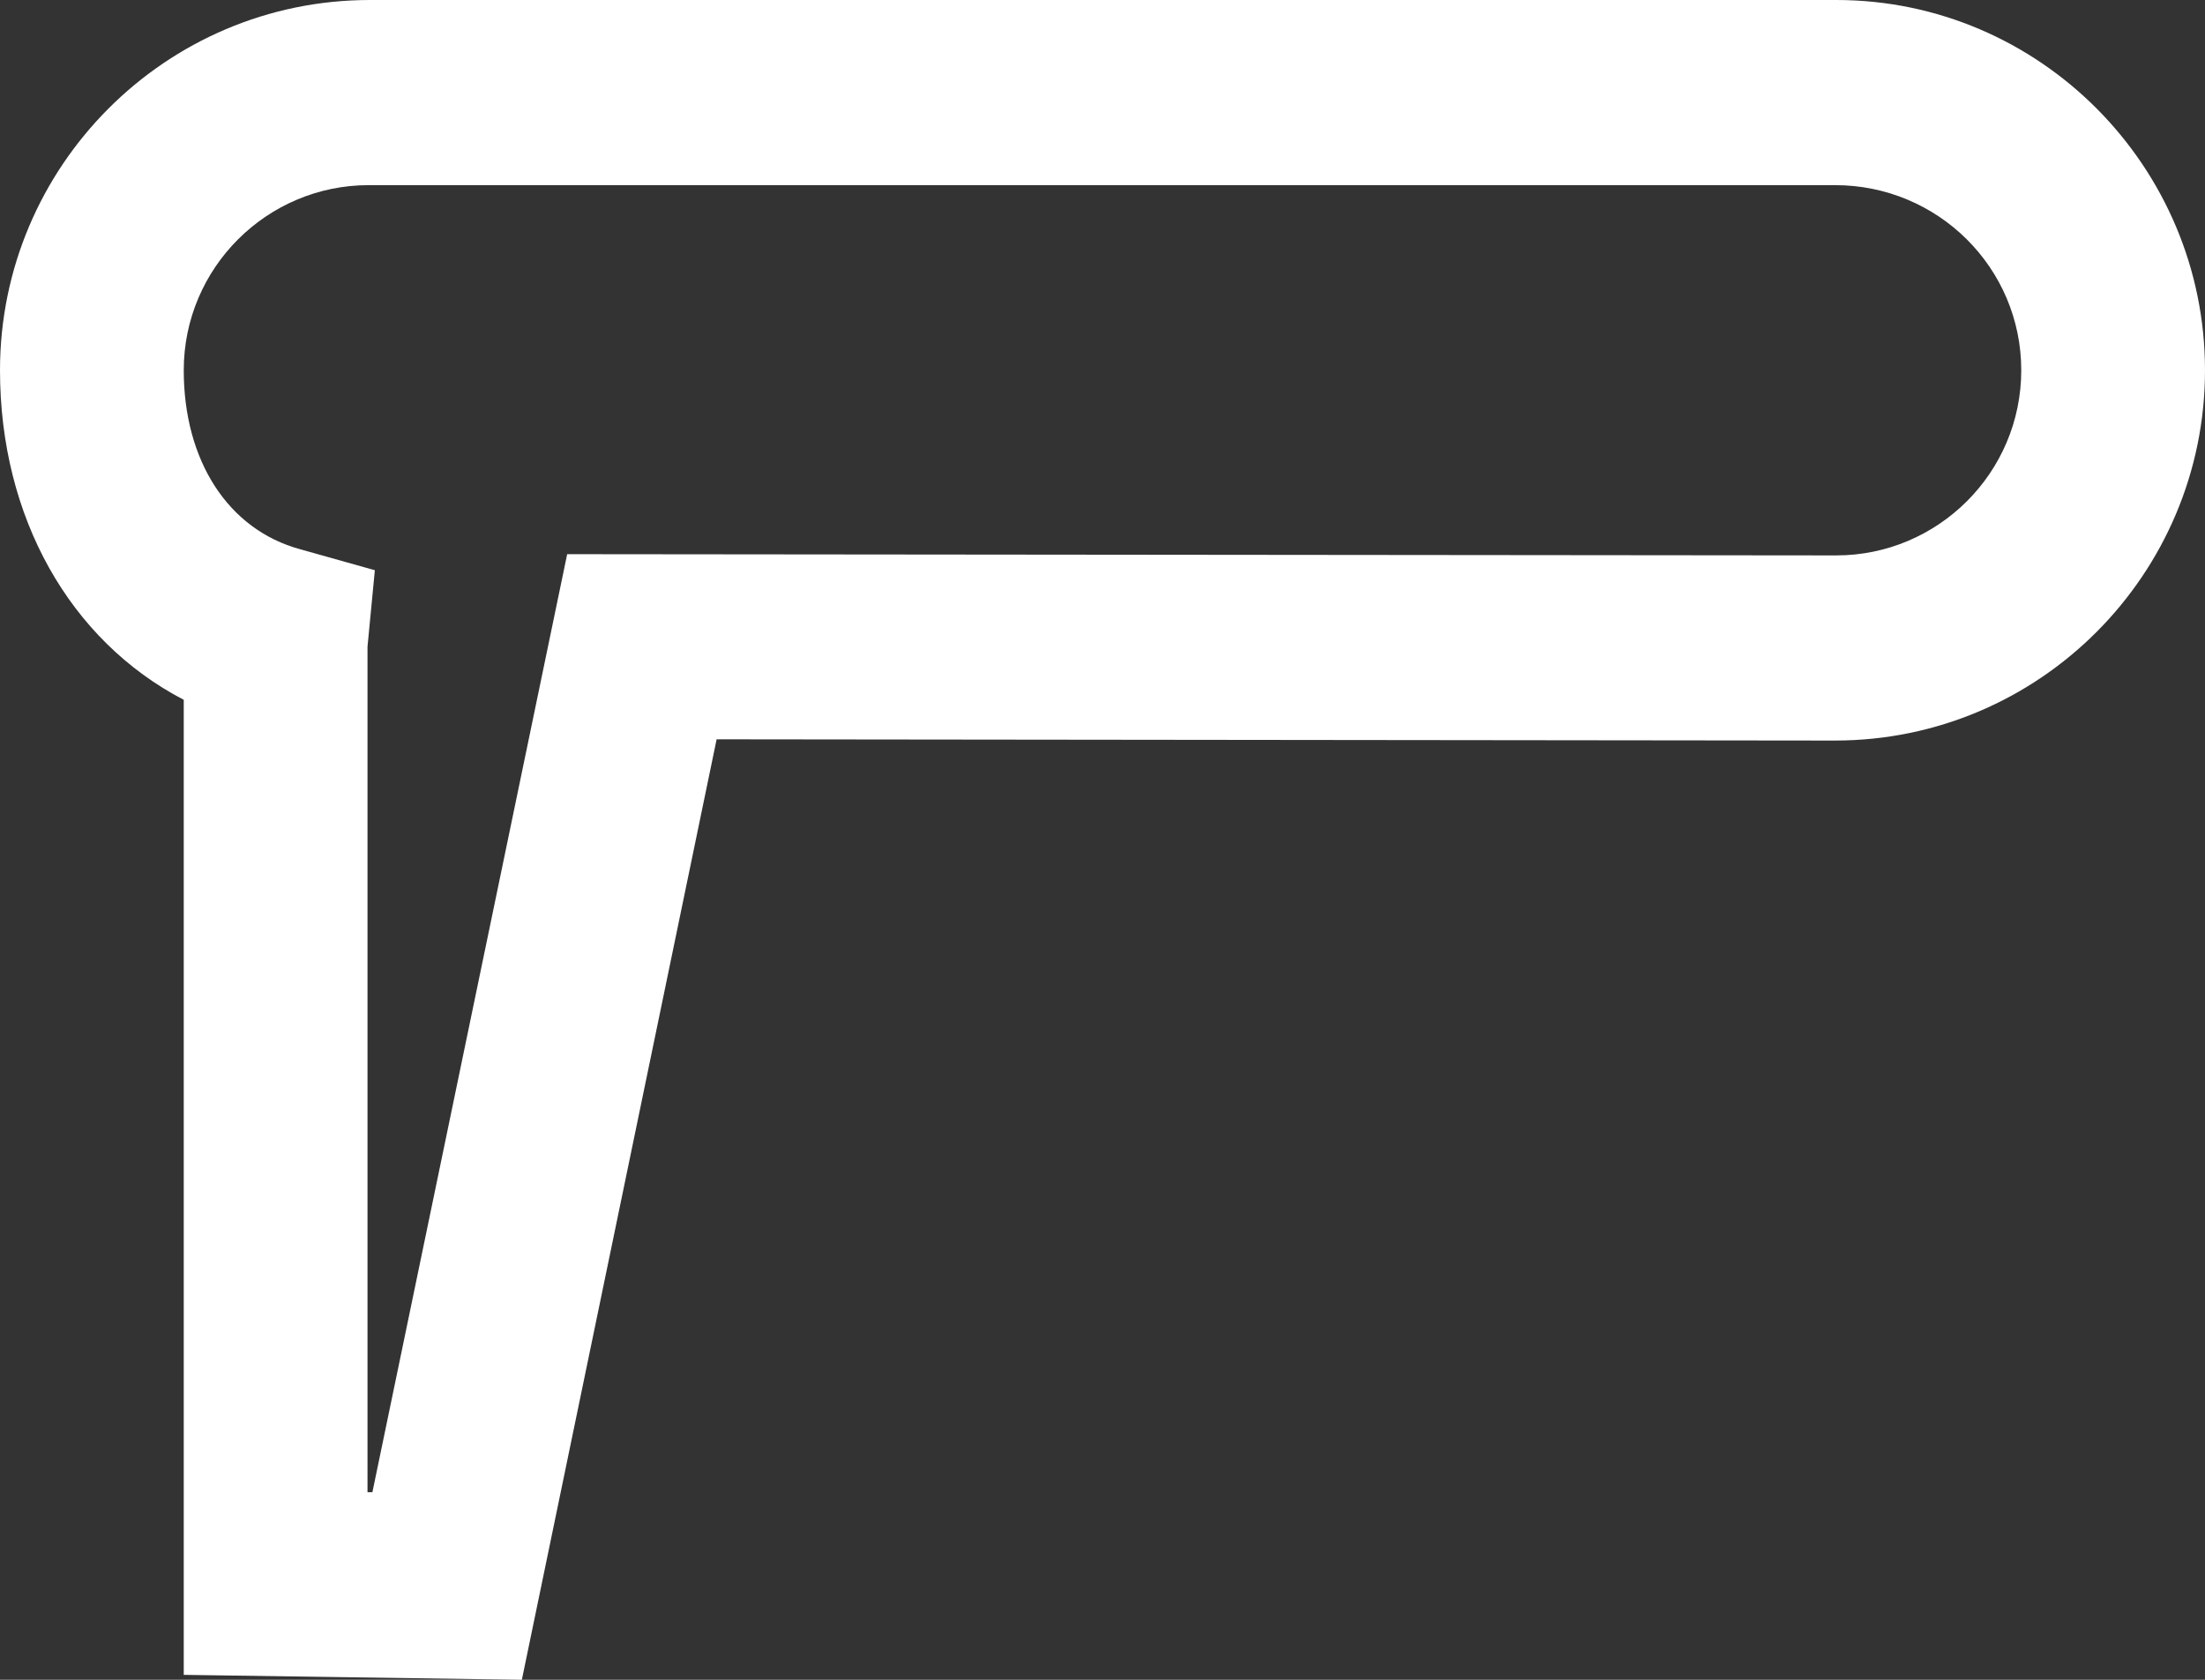
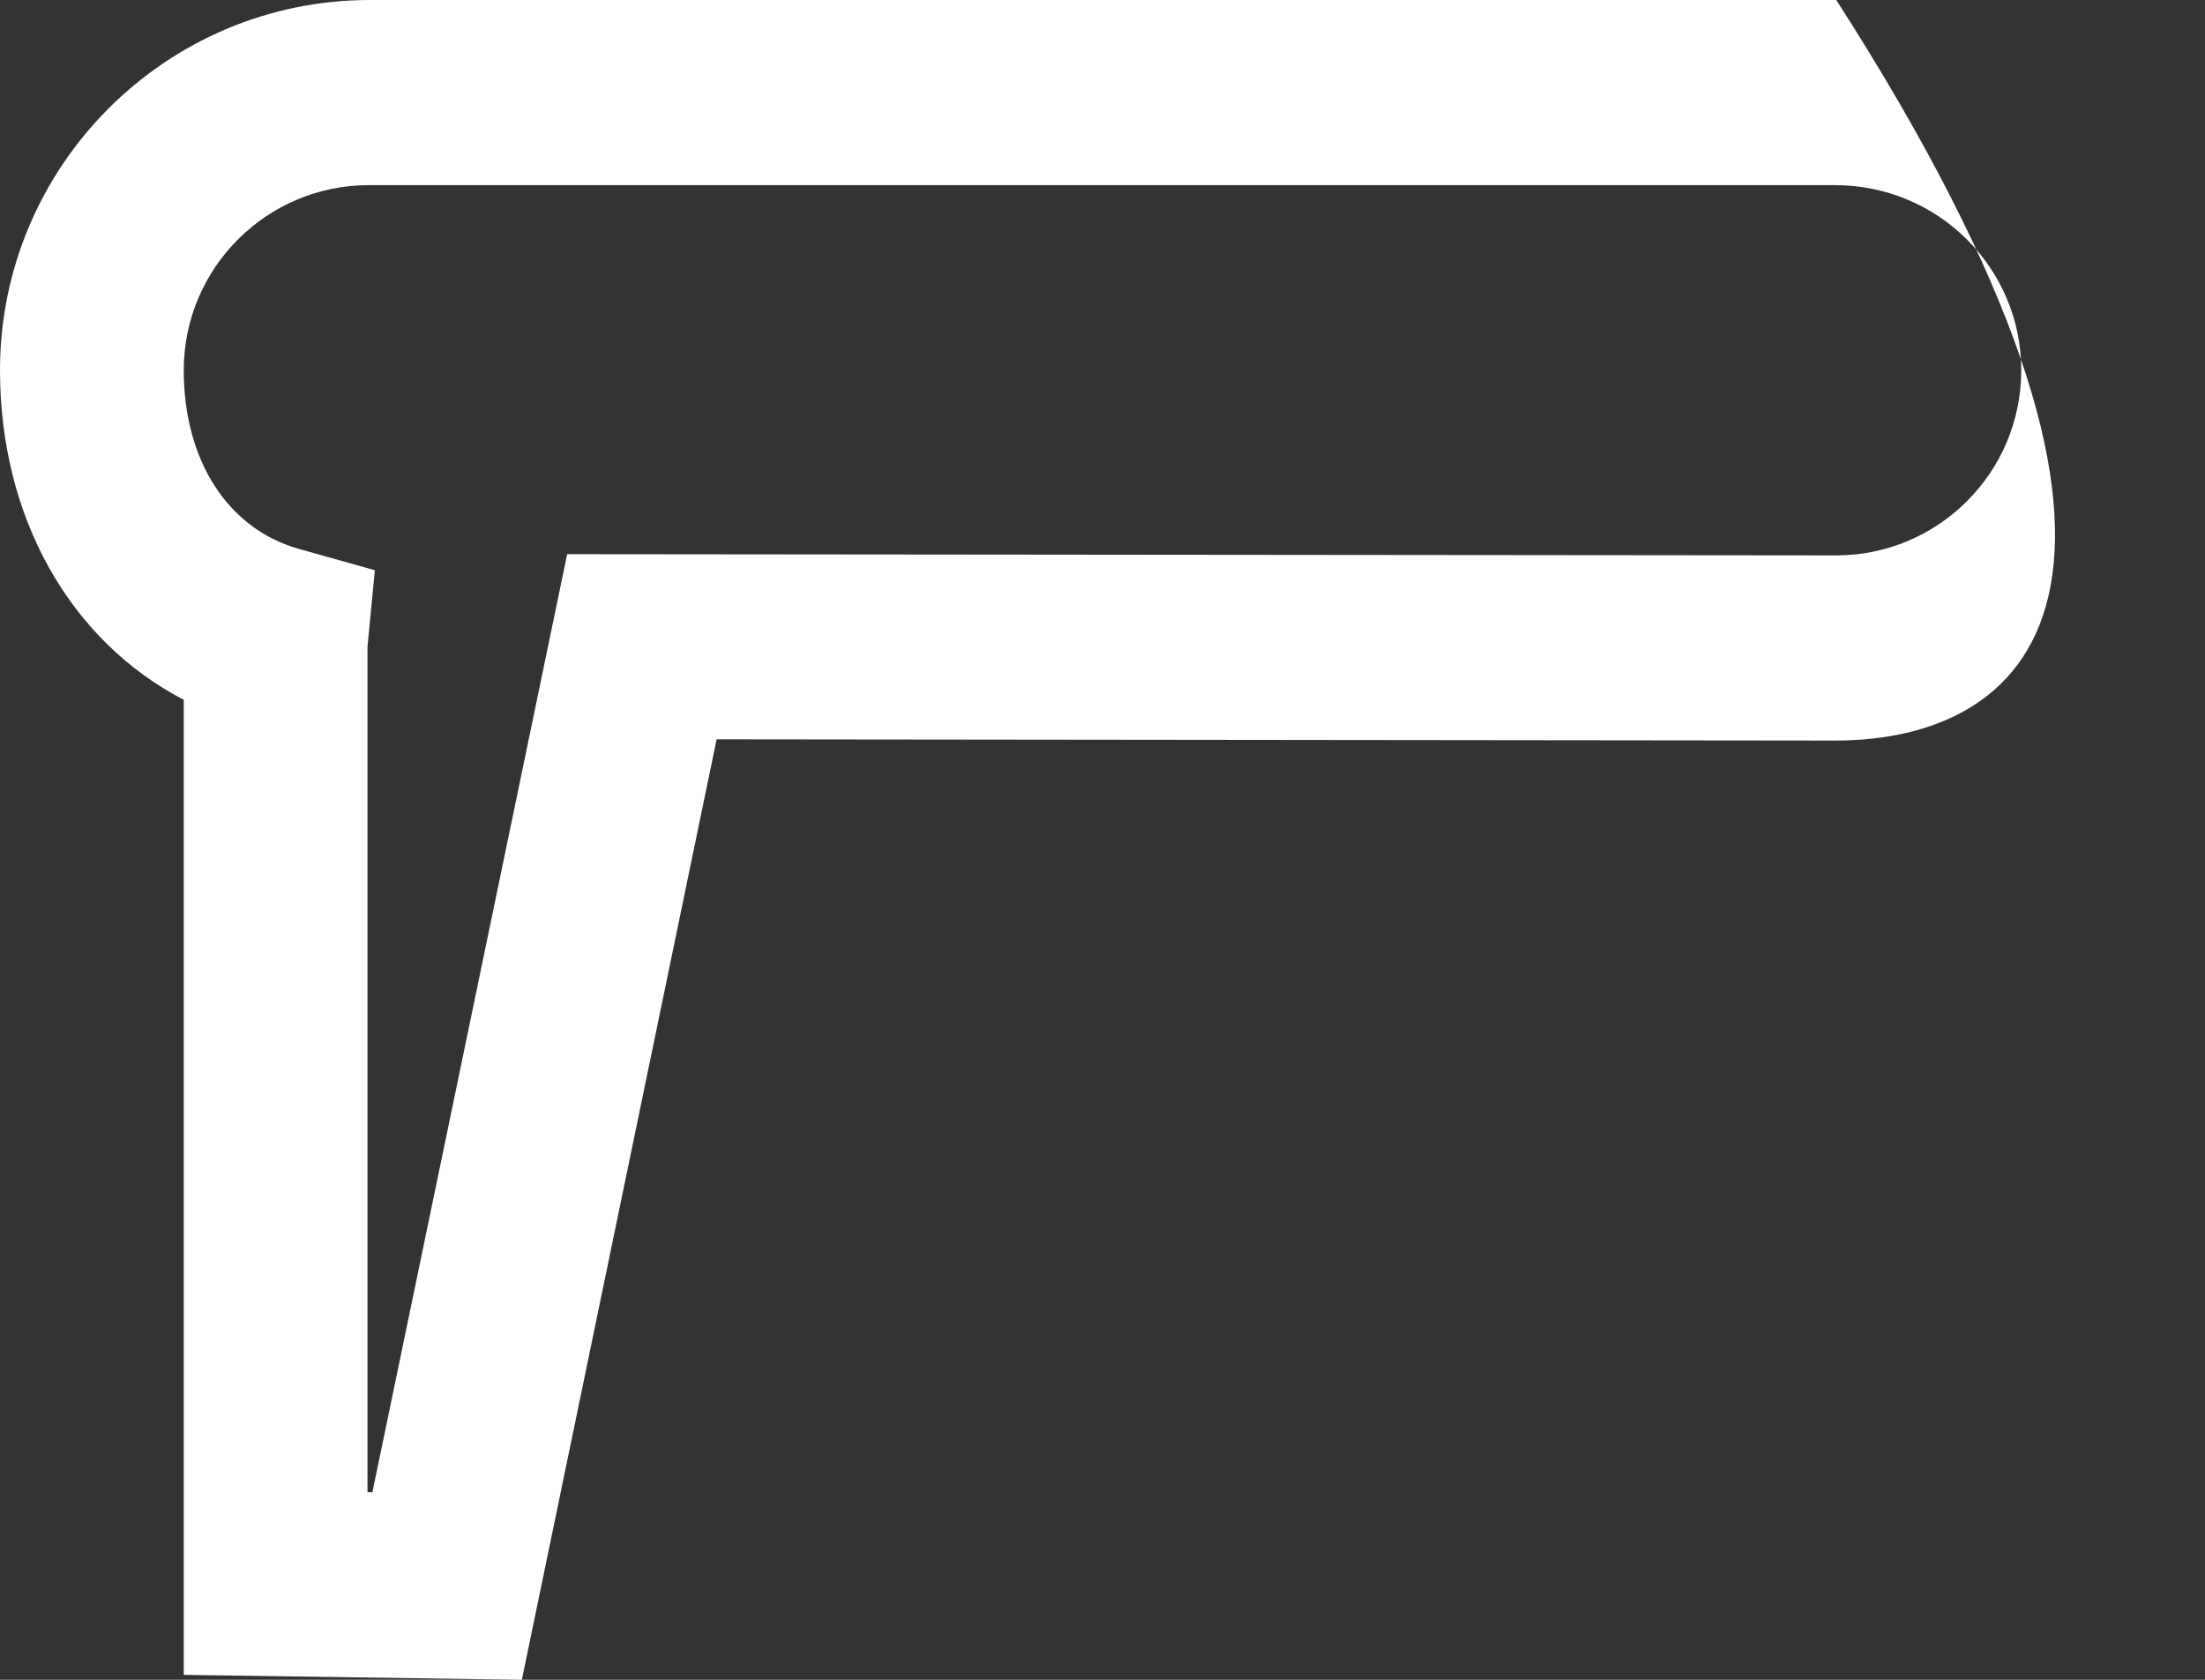
<svg xmlns="http://www.w3.org/2000/svg" width="252" height="192" viewBox="0 0 252 192" fill="none">
  <rect x="0" y="0" width="252" height="192" fill="#333333" stroke="none" />
-   <path d="M59.64 192L21 191.436V79.988C7.98 73.217 0 59.109 0 42.322C0 19.045 18.9 0 42.28 0C42.56 0 42.7 0 42.98 0H209.16C209.44 0 209.58 0 209.86 0C233.1 0 252 19.045 252 42.322C252 65.599 233.1 84.644 209.72 84.644C209.44 84.644 209.3 84.644 209.02 84.644L81.9 84.503L59.64 192ZM42 170.557H42.56L64.82 63.342L209.86 63.483C221.48 63.483 231 54.031 231 42.322C231 30.613 221.48 21.161 209.72 21.161H42.14C30.52 21.161 21 30.613 21 42.322C21 52.62 26.04 60.52 34.3 62.777L42.84 65.176L42 73.922V170.557Z" fill="white" />
+   <path d="M59.64 192L21 191.436V79.988C7.98 73.217 0 59.109 0 42.322C0 19.045 18.9 0 42.28 0C42.56 0 42.7 0 42.98 0H209.16C209.44 0 209.58 0 209.86 0C252 65.599 233.1 84.644 209.72 84.644C209.44 84.644 209.3 84.644 209.02 84.644L81.9 84.503L59.64 192ZM42 170.557H42.56L64.82 63.342L209.86 63.483C221.48 63.483 231 54.031 231 42.322C231 30.613 221.48 21.161 209.72 21.161H42.14C30.52 21.161 21 30.613 21 42.322C21 52.62 26.04 60.52 34.3 62.777L42.84 65.176L42 73.922V170.557Z" fill="white" />
</svg>